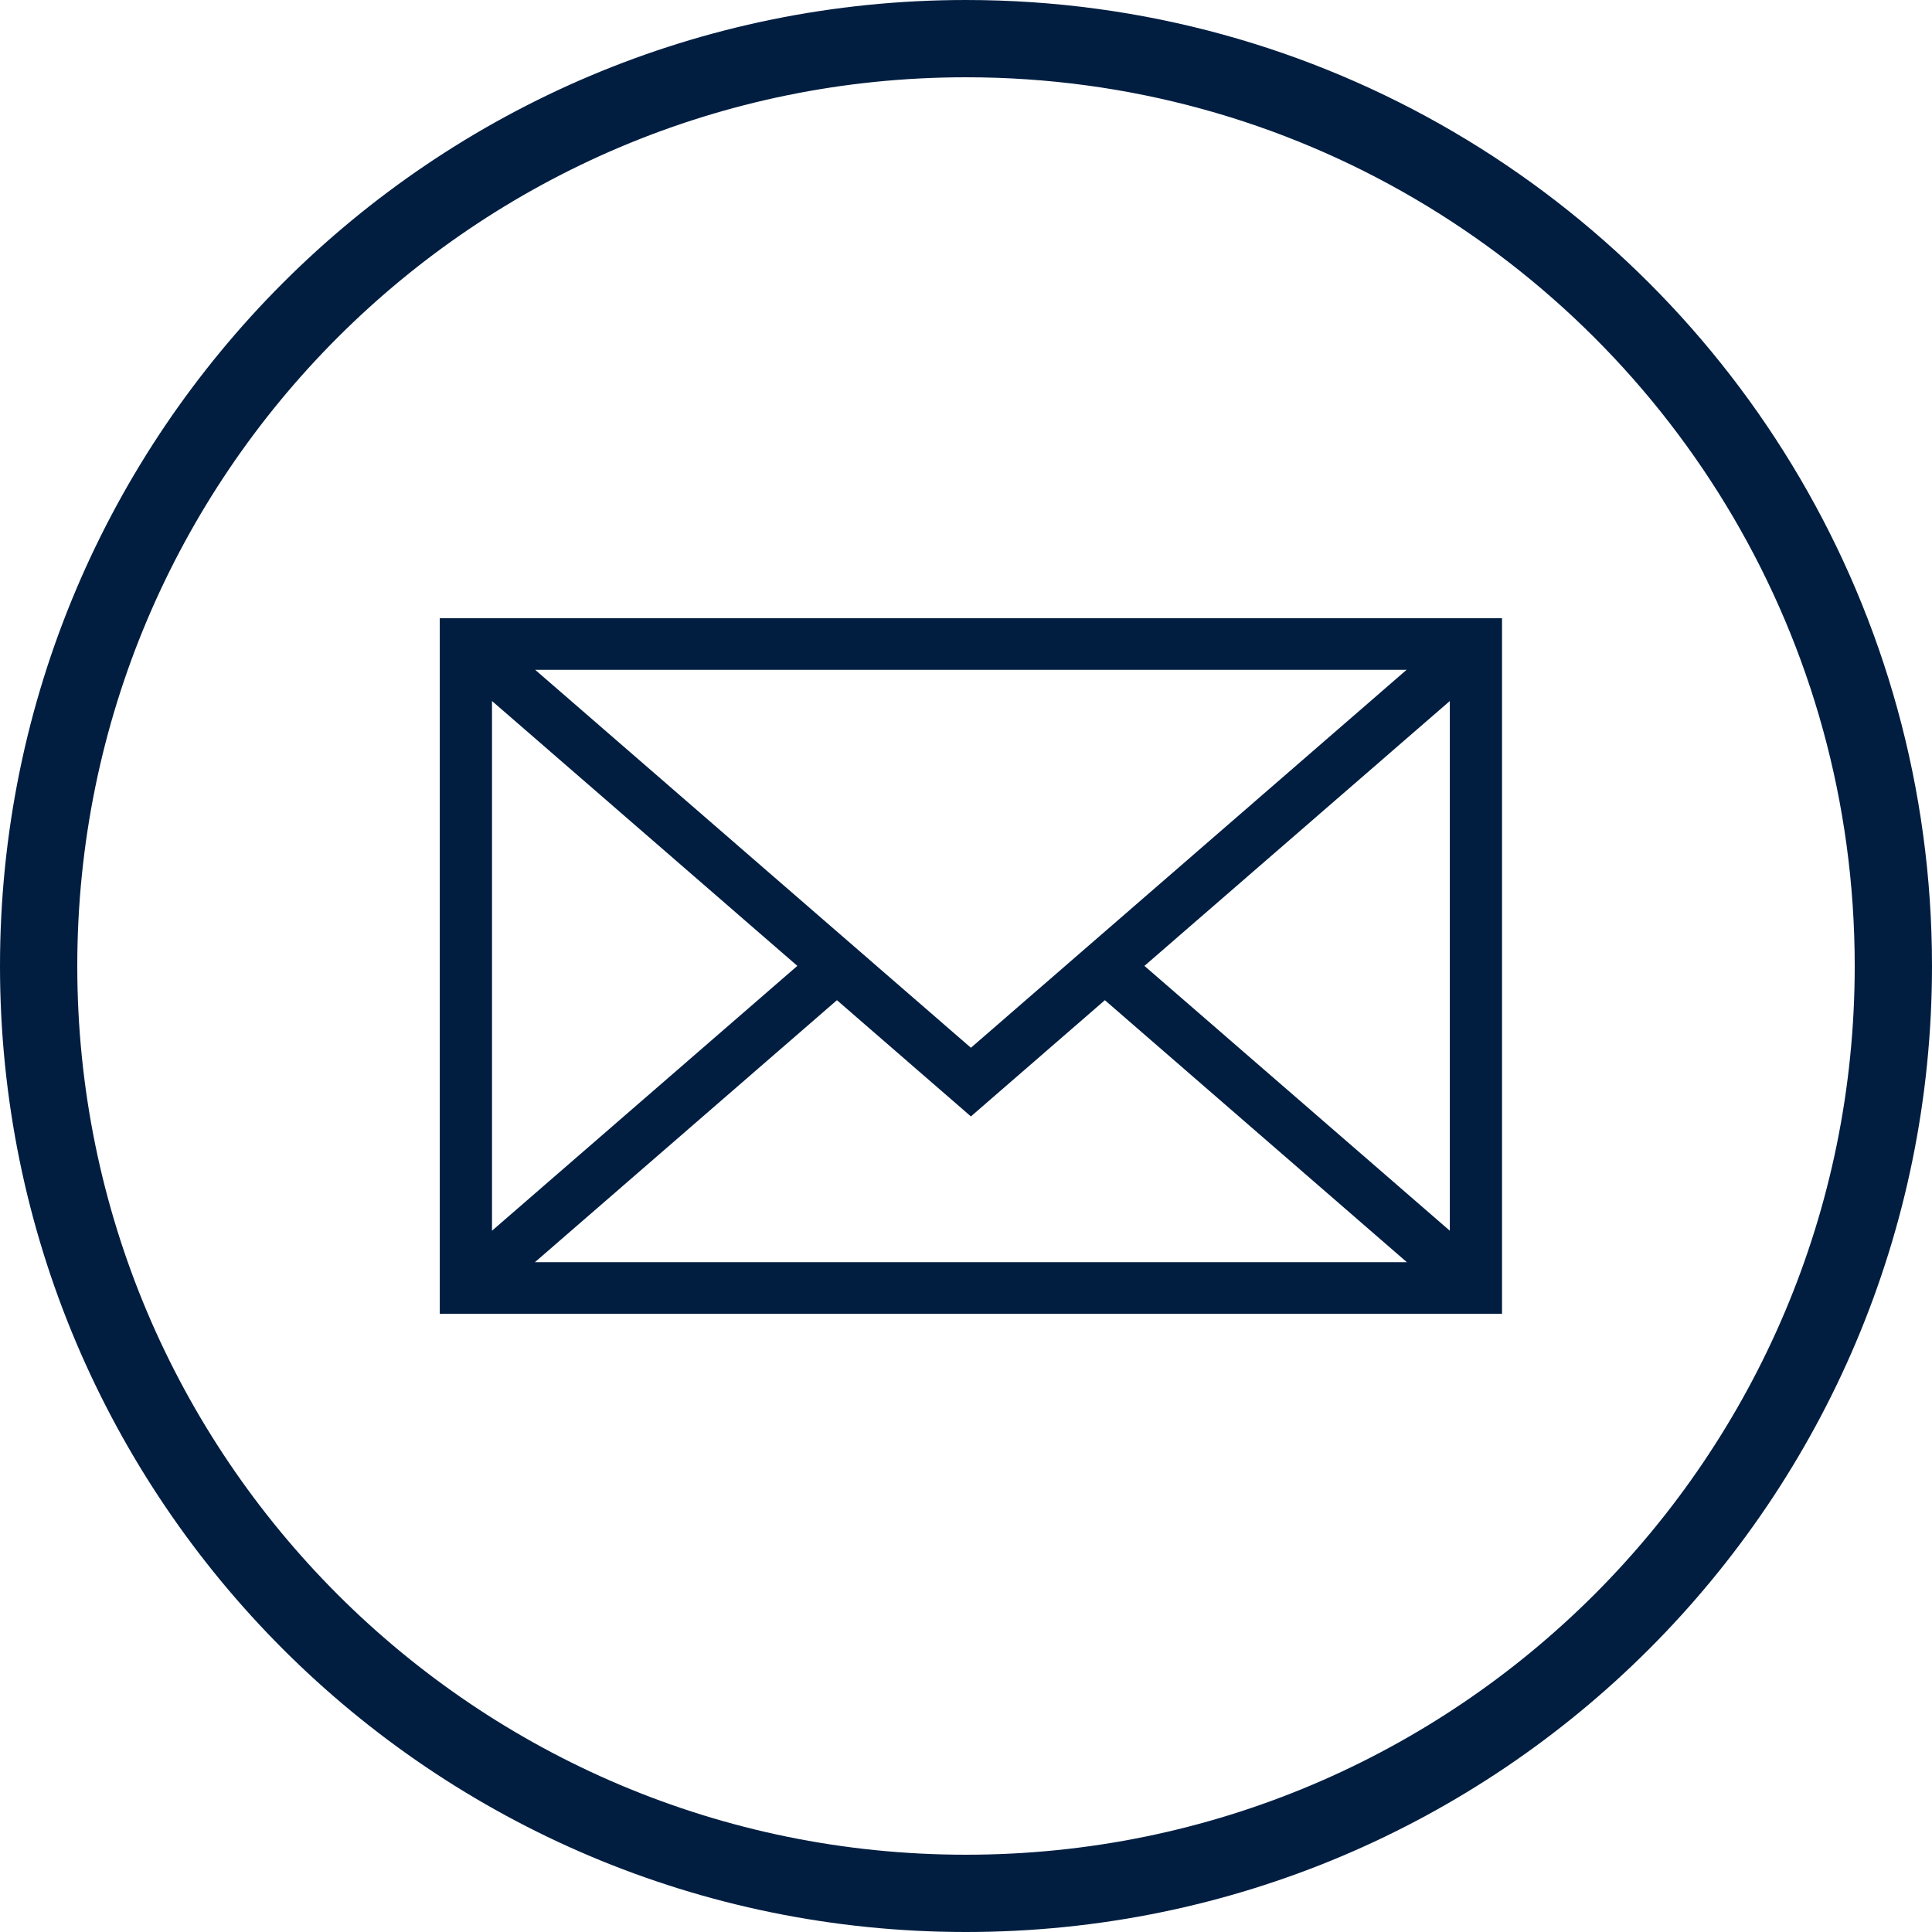
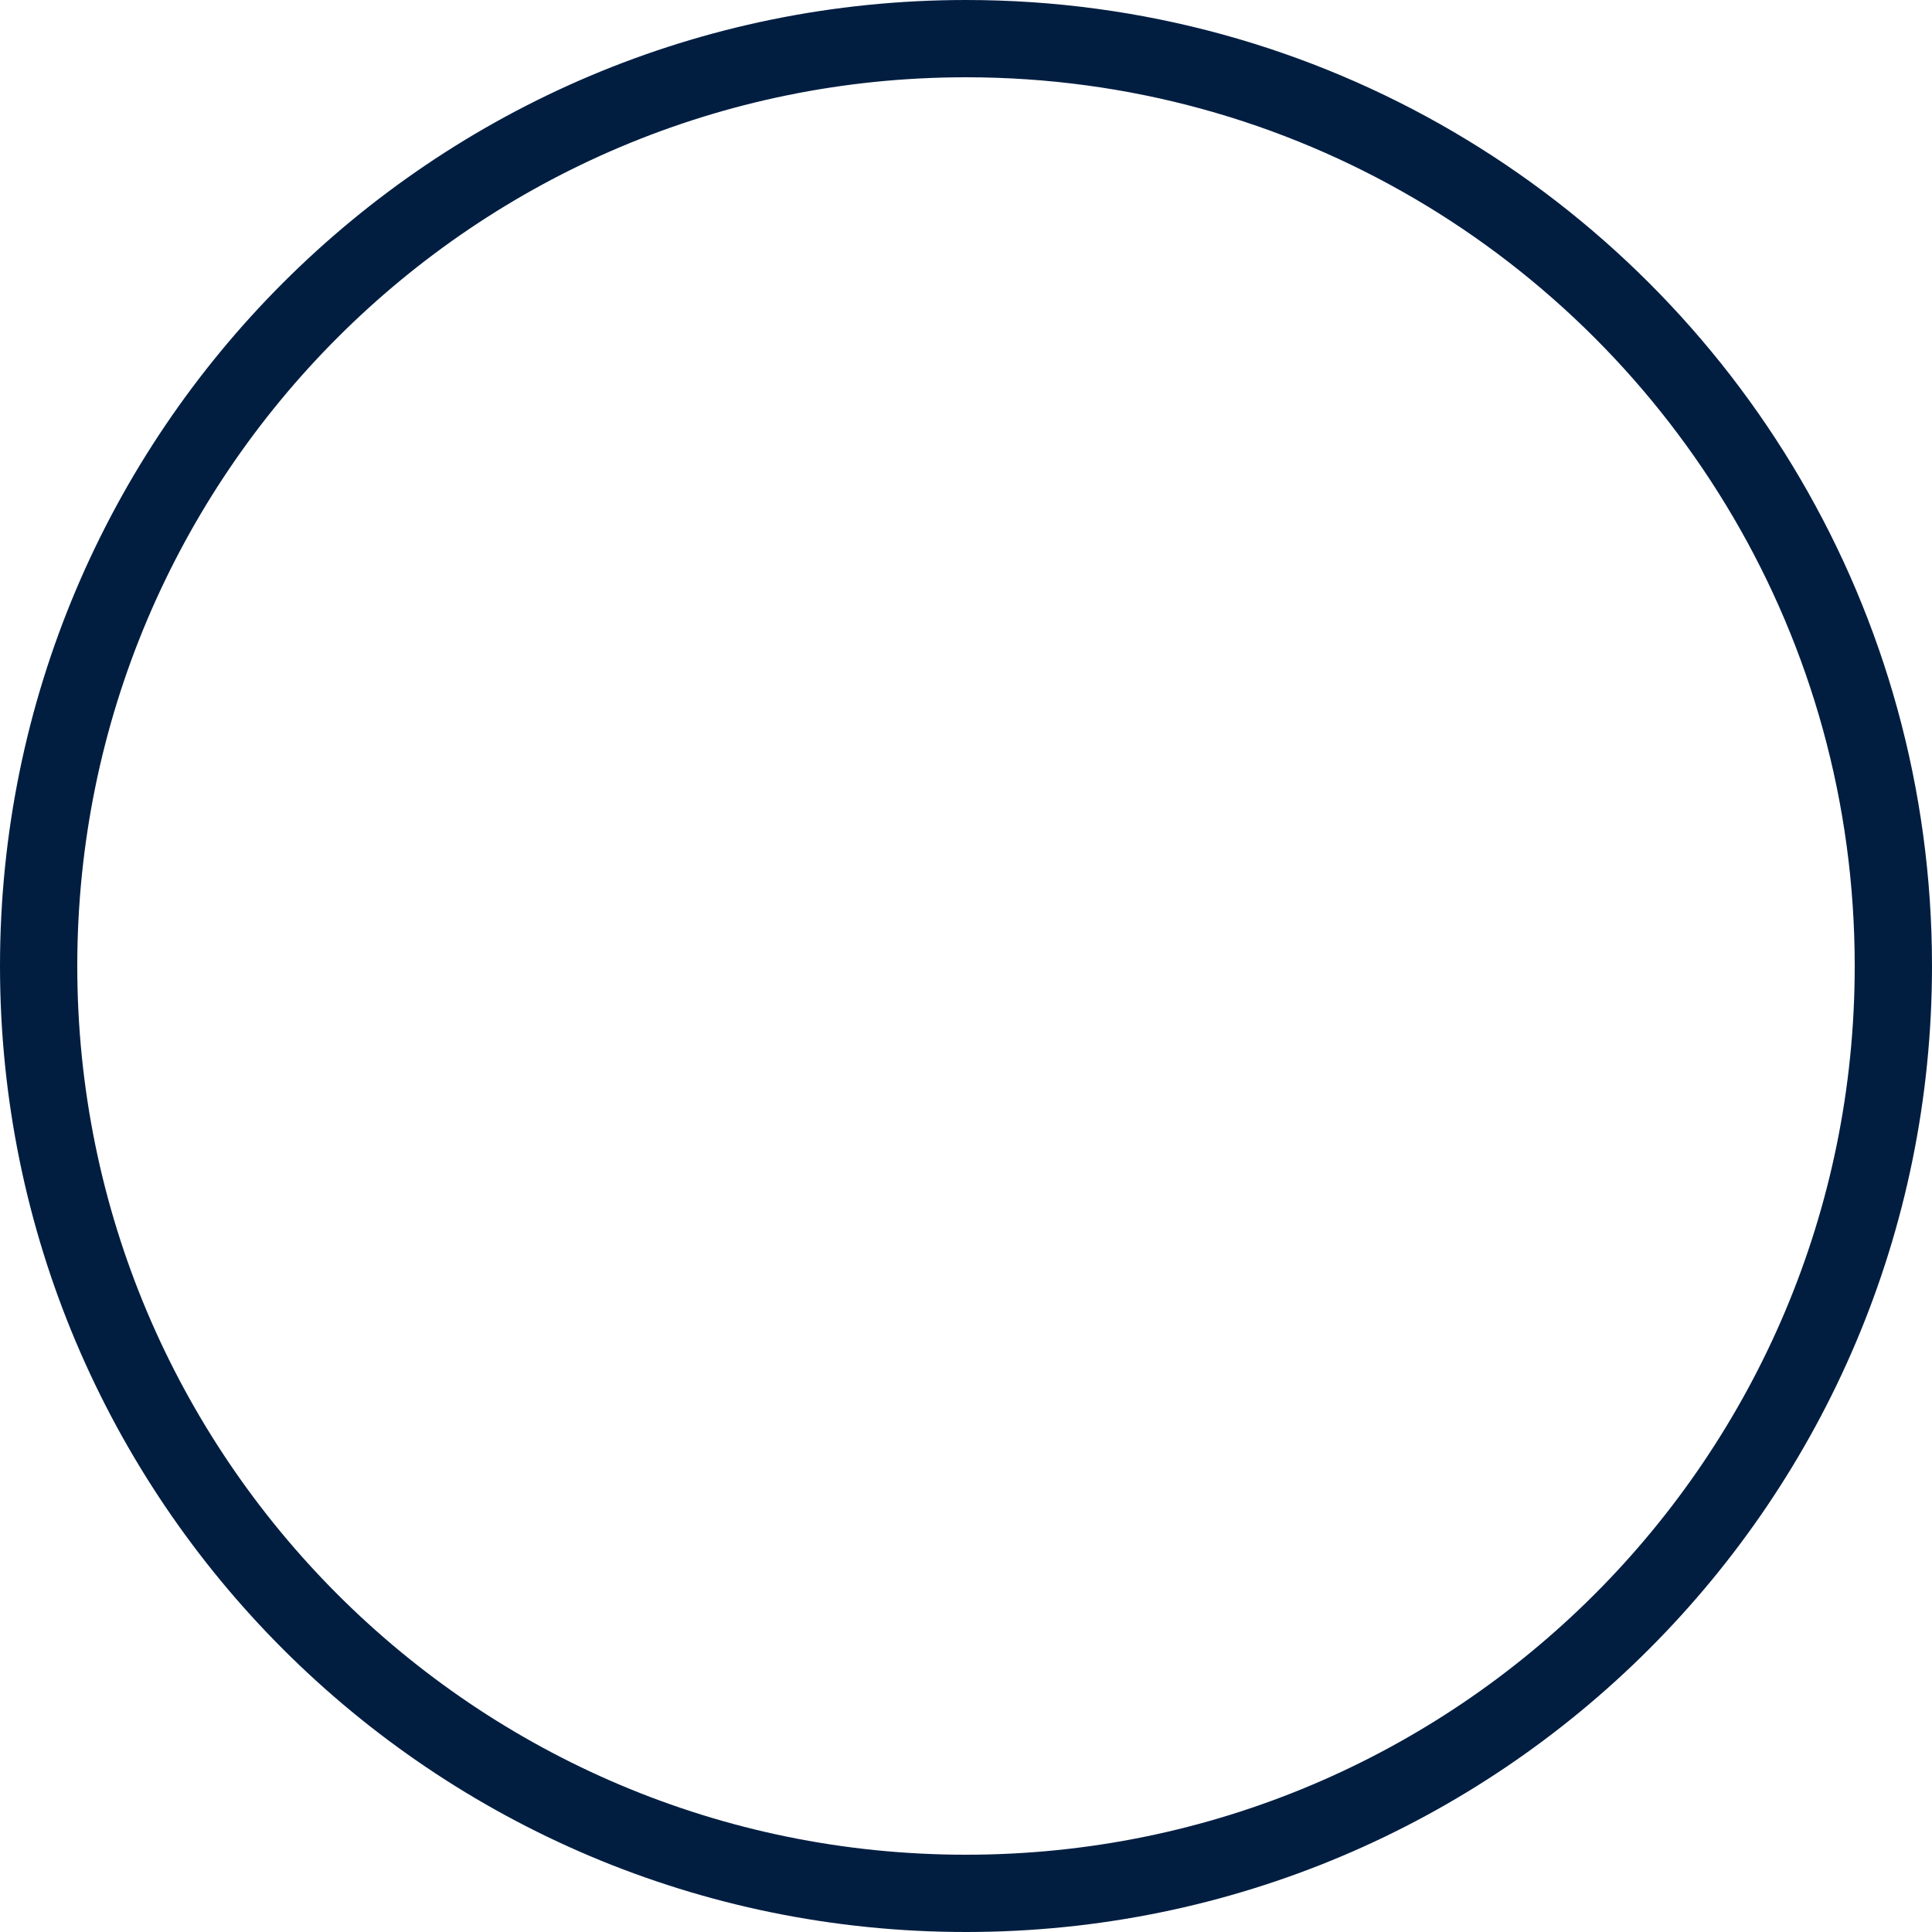
<svg xmlns="http://www.w3.org/2000/svg" width="50px" height="50px" viewBox="0 0 50 50" version="1.1">
  <title>685B335E-C696-421B-8F83-092912443625</title>
  <desc>Created with sketchtool.</desc>
  <g id="13_Order-History" stroke="none" stroke-width="1" fill="none" fill-rule="evenodd">
    <g id="13_1b_Order-Details_Recent" transform="translate(-578, -1095)">
      <g id="Help" transform="translate(130, 1006)">
        <g id="ICO-/-Email-Us">
          <g transform="translate(448, 89)">
            <g id="e-mail-envelope" transform="translate(11, 16)" fill="#011E41" fill-rule="nonzero">
-               <path d="M0.381,0 L0.381,18 L27.872,18 L27.872,0 L0.381,0 Z M14.127,11.116 L2.851,1.335 L25.402,1.335 L14.127,11.116 Z M9.635,8.997 L1.733,15.851 L1.733,2.142 L9.635,8.997 Z M10.66,9.885 L14.127,12.893 L17.594,9.885 L25.409,16.665 L2.844,16.665 L10.66,9.885 Z M18.618,8.997 L26.521,2.142 L26.521,15.851 L18.618,8.997 Z" id="Shape" />
-             </g>
+               </g>
            <g id="Group-5-Copy-3" stroke="#011E41" stroke-width="2">
              <path d="M25,1 C18.373,1 12.373,3.686 8.029,8.029 C3.686,12.373 1,18.373 1,25 C1,31.627 3.686,37.627 8.029,41.971 C12.373,46.314 18.373,49 25,49 C31.627,49 37.627,46.314 41.971,41.971 C46.314,37.627 49,31.627 49,25 C49,16.16 44.221,8.437 37.106,4.272 C33.552,2.192 29.415,1 25,1 Z" id="Oval" />
            </g>
          </g>
        </g>
      </g>
    </g>
  </g>
</svg>